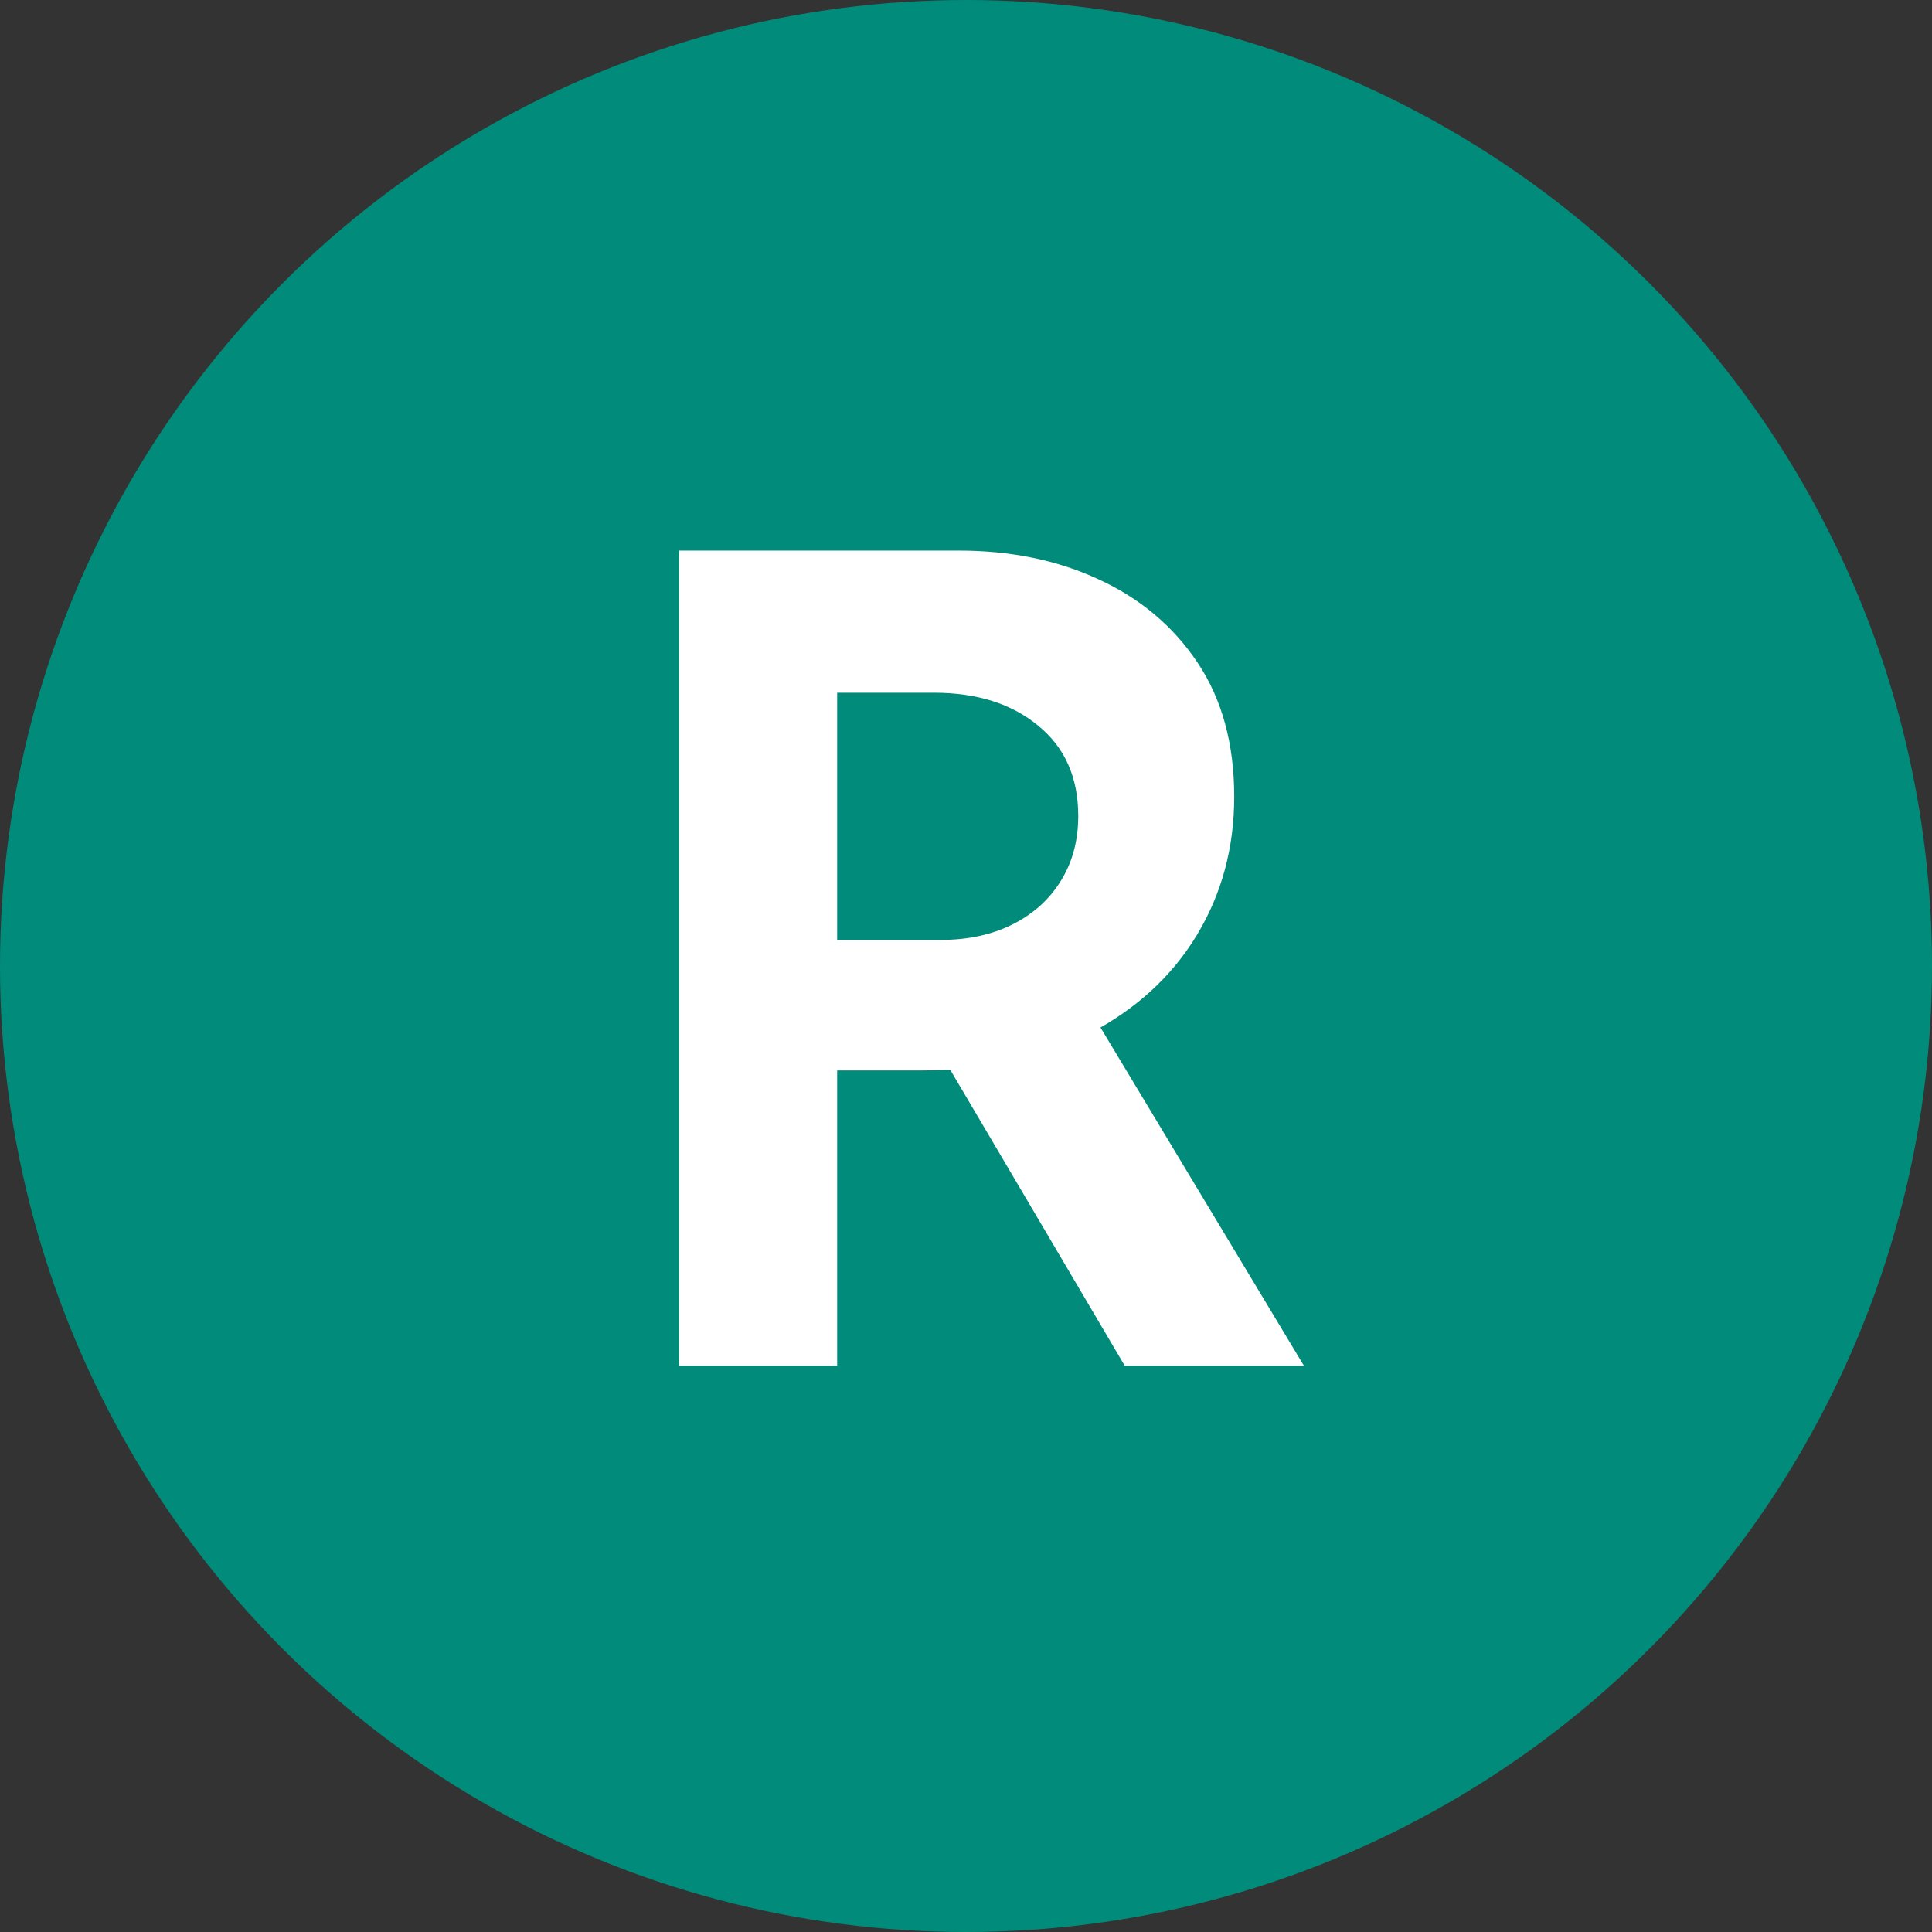
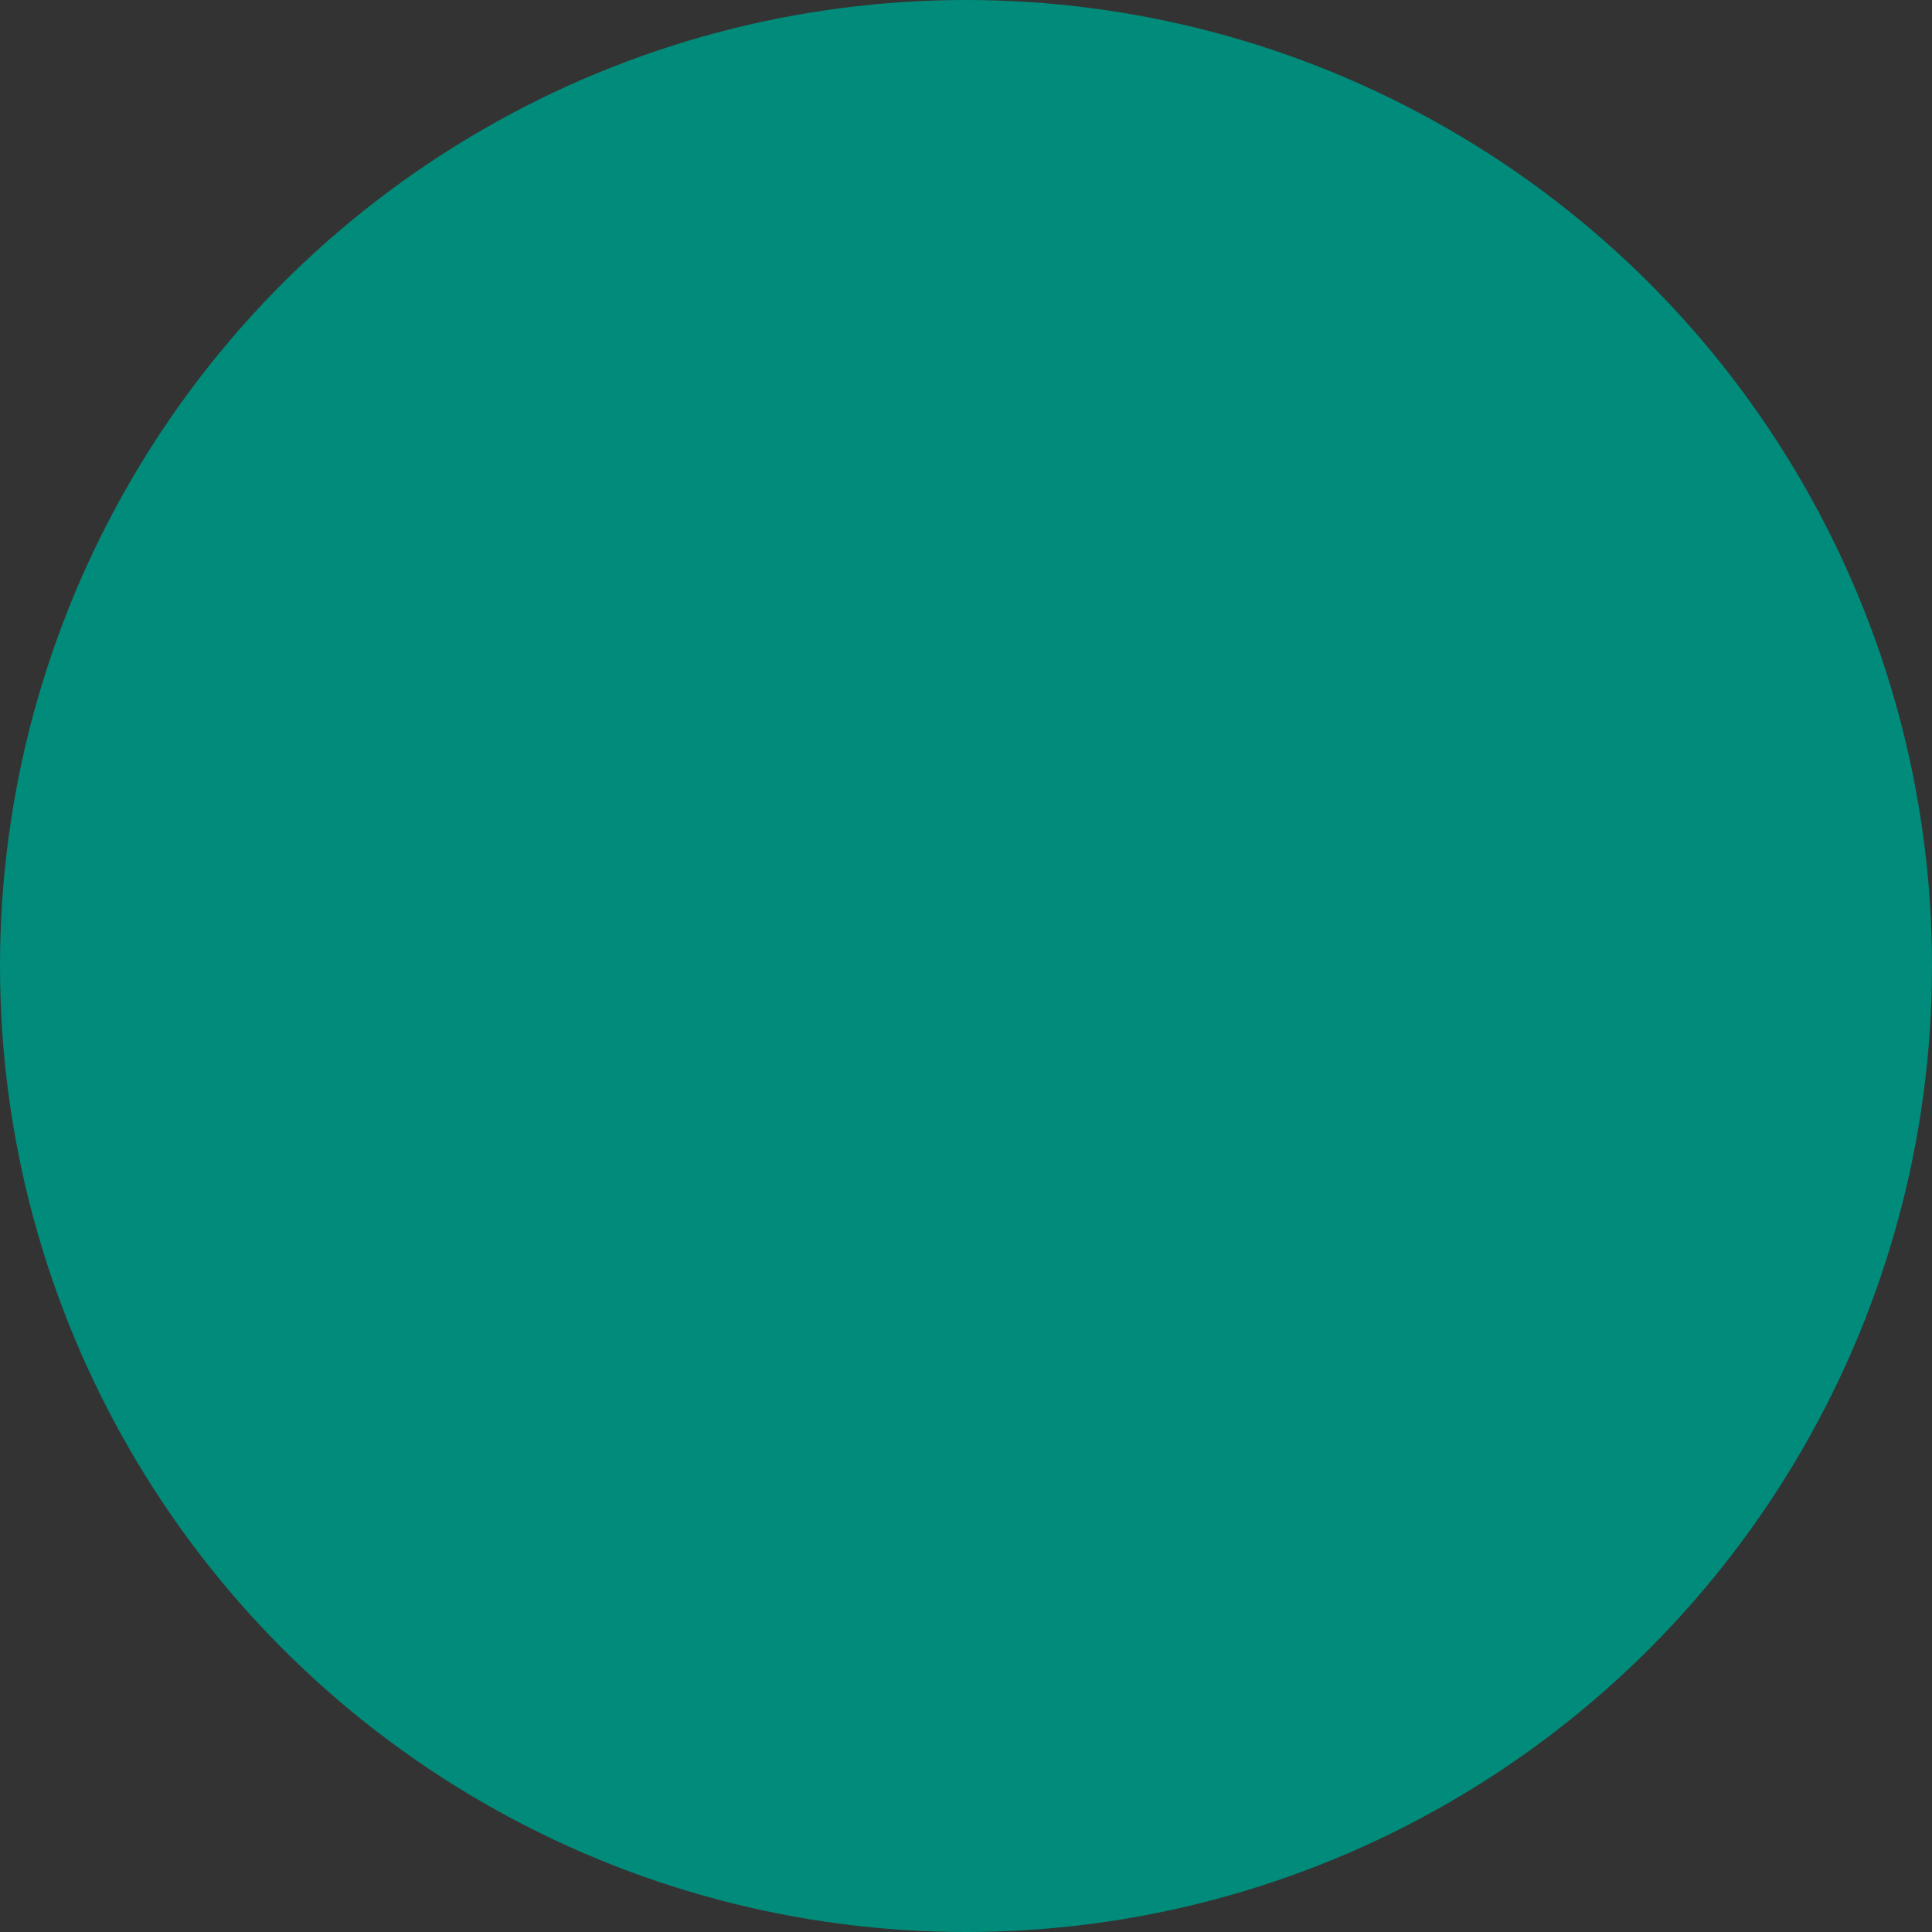
<svg xmlns="http://www.w3.org/2000/svg" width="58" height="58" viewBox="0 0 58 58" fill="none">
  <rect x="0" y="0" width="58" height="58" fill="#333333" stroke="none" />
  <circle cx="29" cy="29" r="29" fill="#018B7A" />
-   <path d="M23.704 32.135V28.217H28.236C29.055 28.217 29.775 28.062 30.395 27.752C31.014 27.442 31.496 27.01 31.839 26.457C32.193 25.893 32.37 25.24 32.37 24.498C32.37 23.347 31.972 22.445 31.175 21.792C30.378 21.128 29.332 20.796 28.037 20.796H23.704V16.529H28.784C30.345 16.529 31.745 16.817 32.984 17.393C34.235 17.968 35.226 18.804 35.956 19.899C36.687 20.995 37.052 22.334 37.052 23.917C37.052 25.455 36.675 26.844 35.923 28.084C35.17 29.324 34.091 30.309 32.685 31.039C31.28 31.77 29.603 32.135 27.655 32.135H23.704ZM20.384 41V16.529H25.132V41H20.384ZM33.765 41L28.137 31.454L31.706 28.632L39.144 41H33.765Z" fill="white" />
</svg>